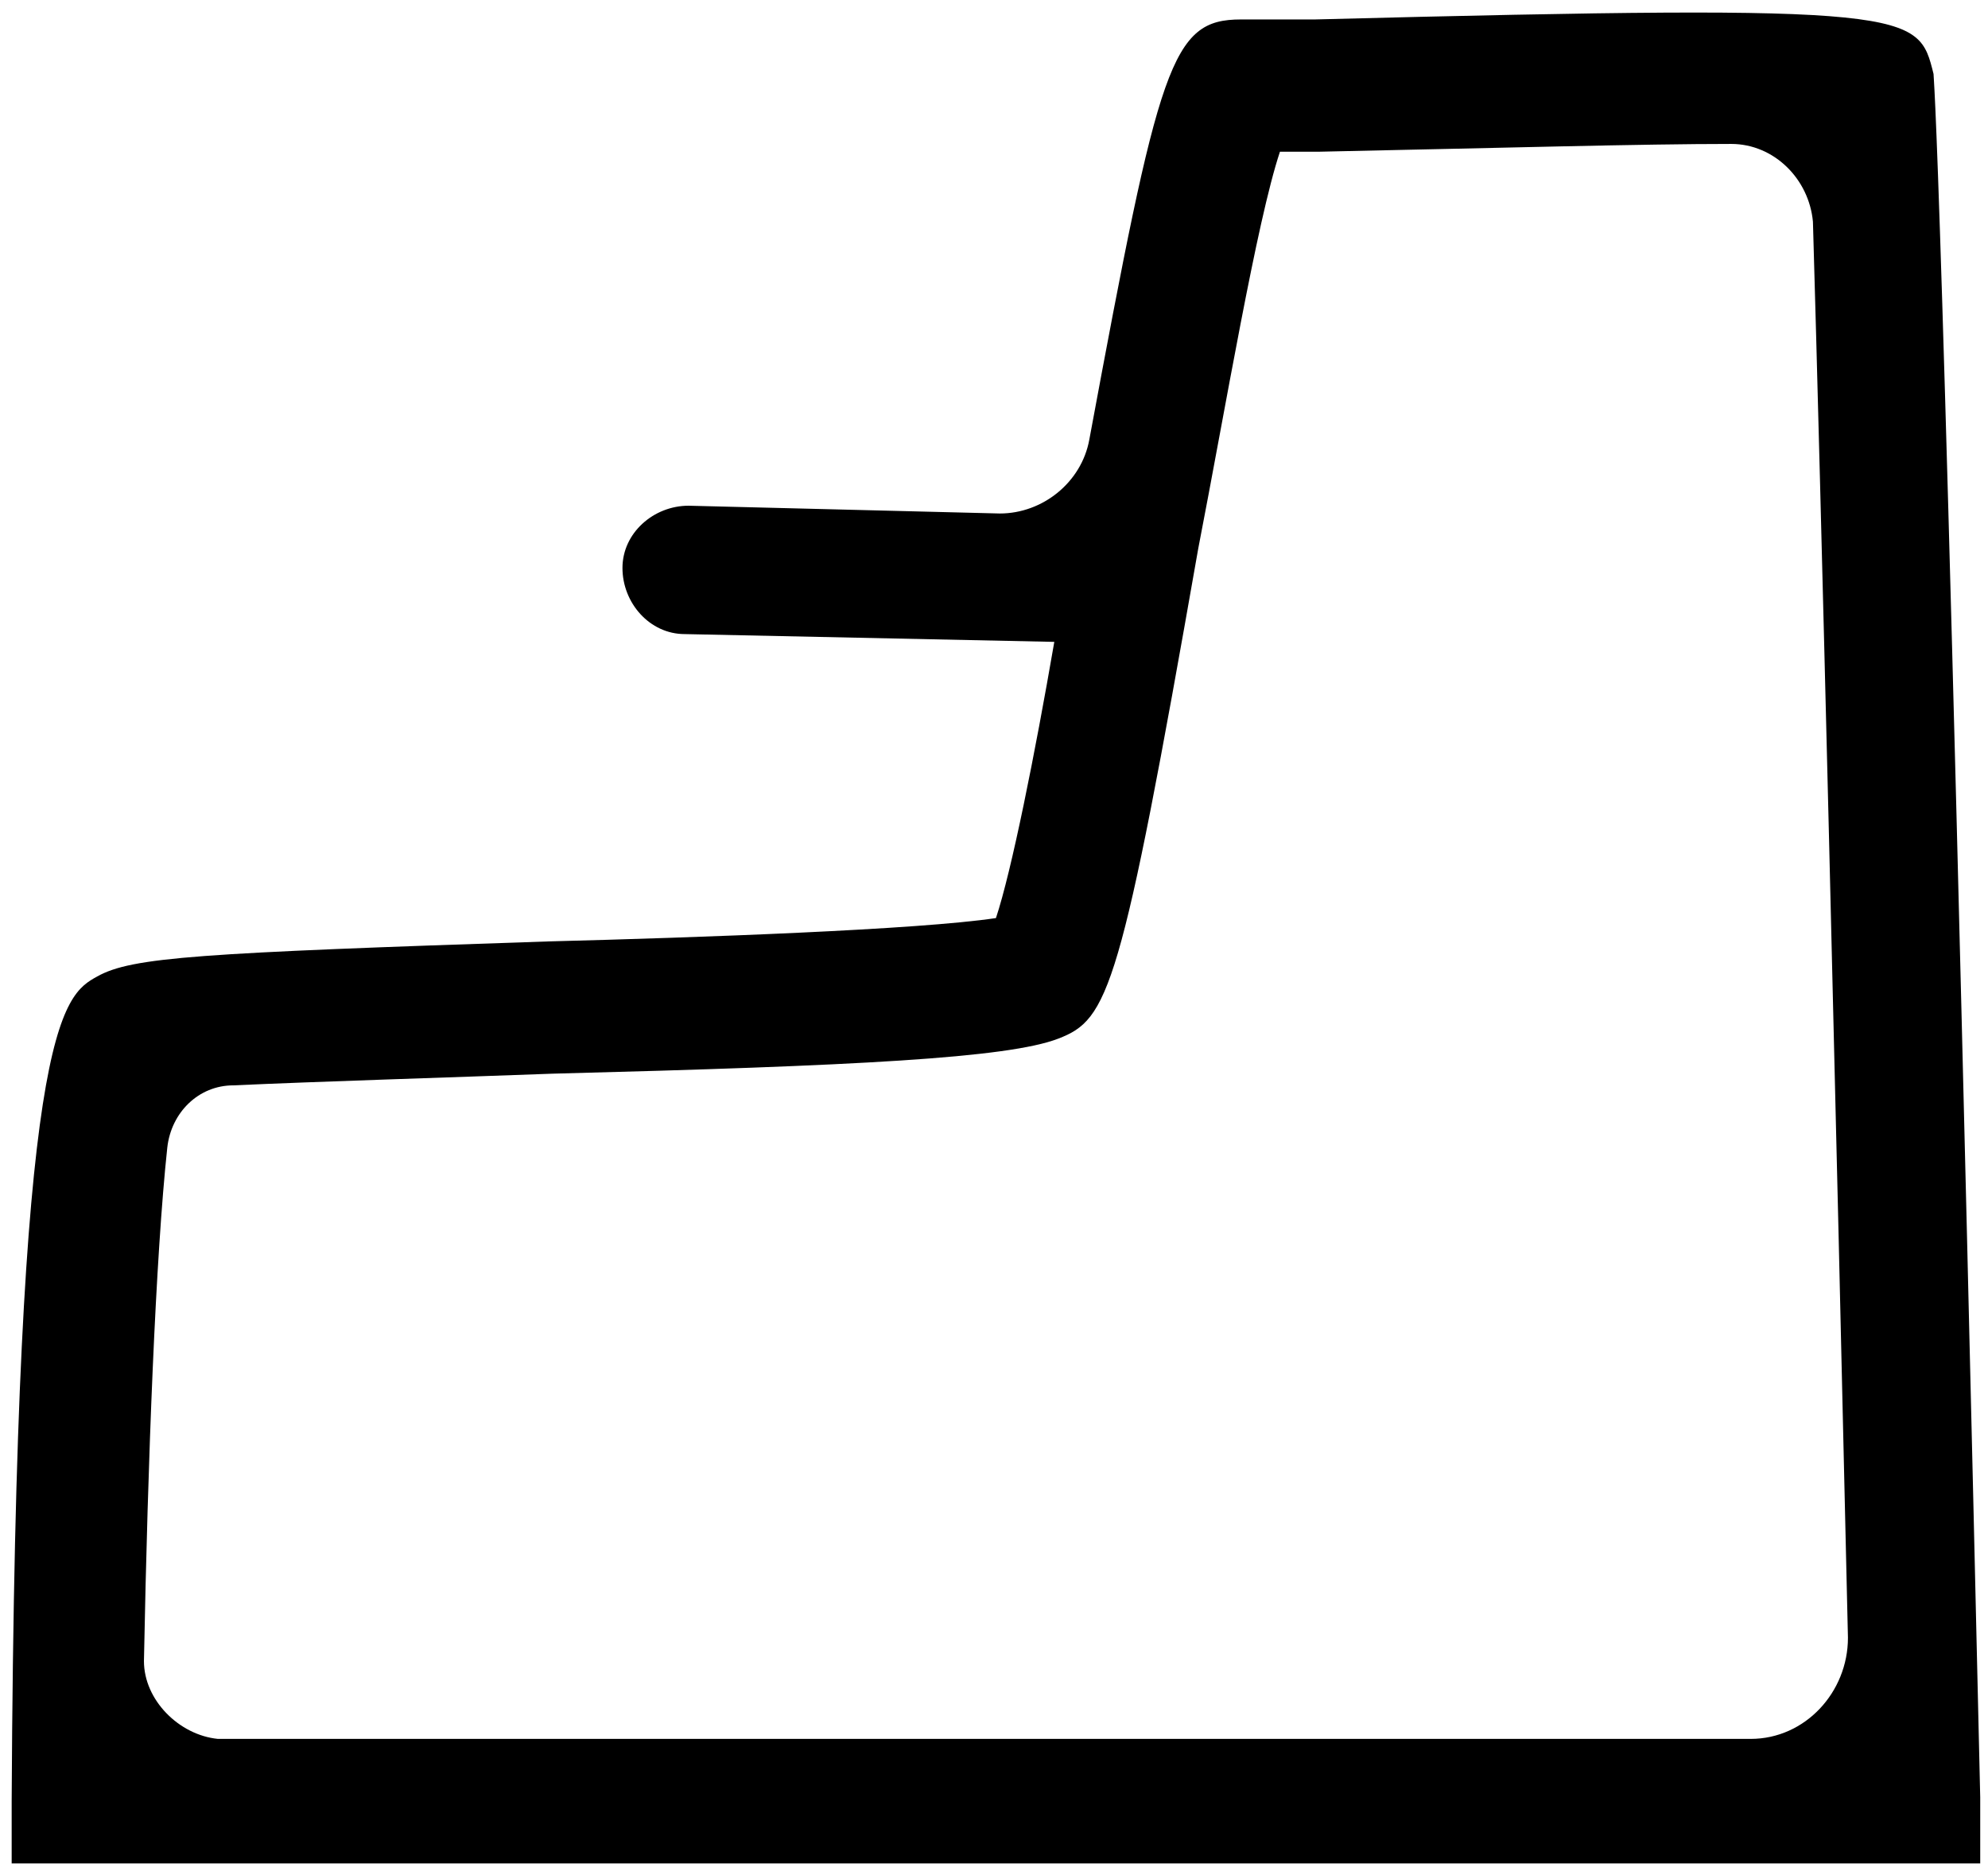
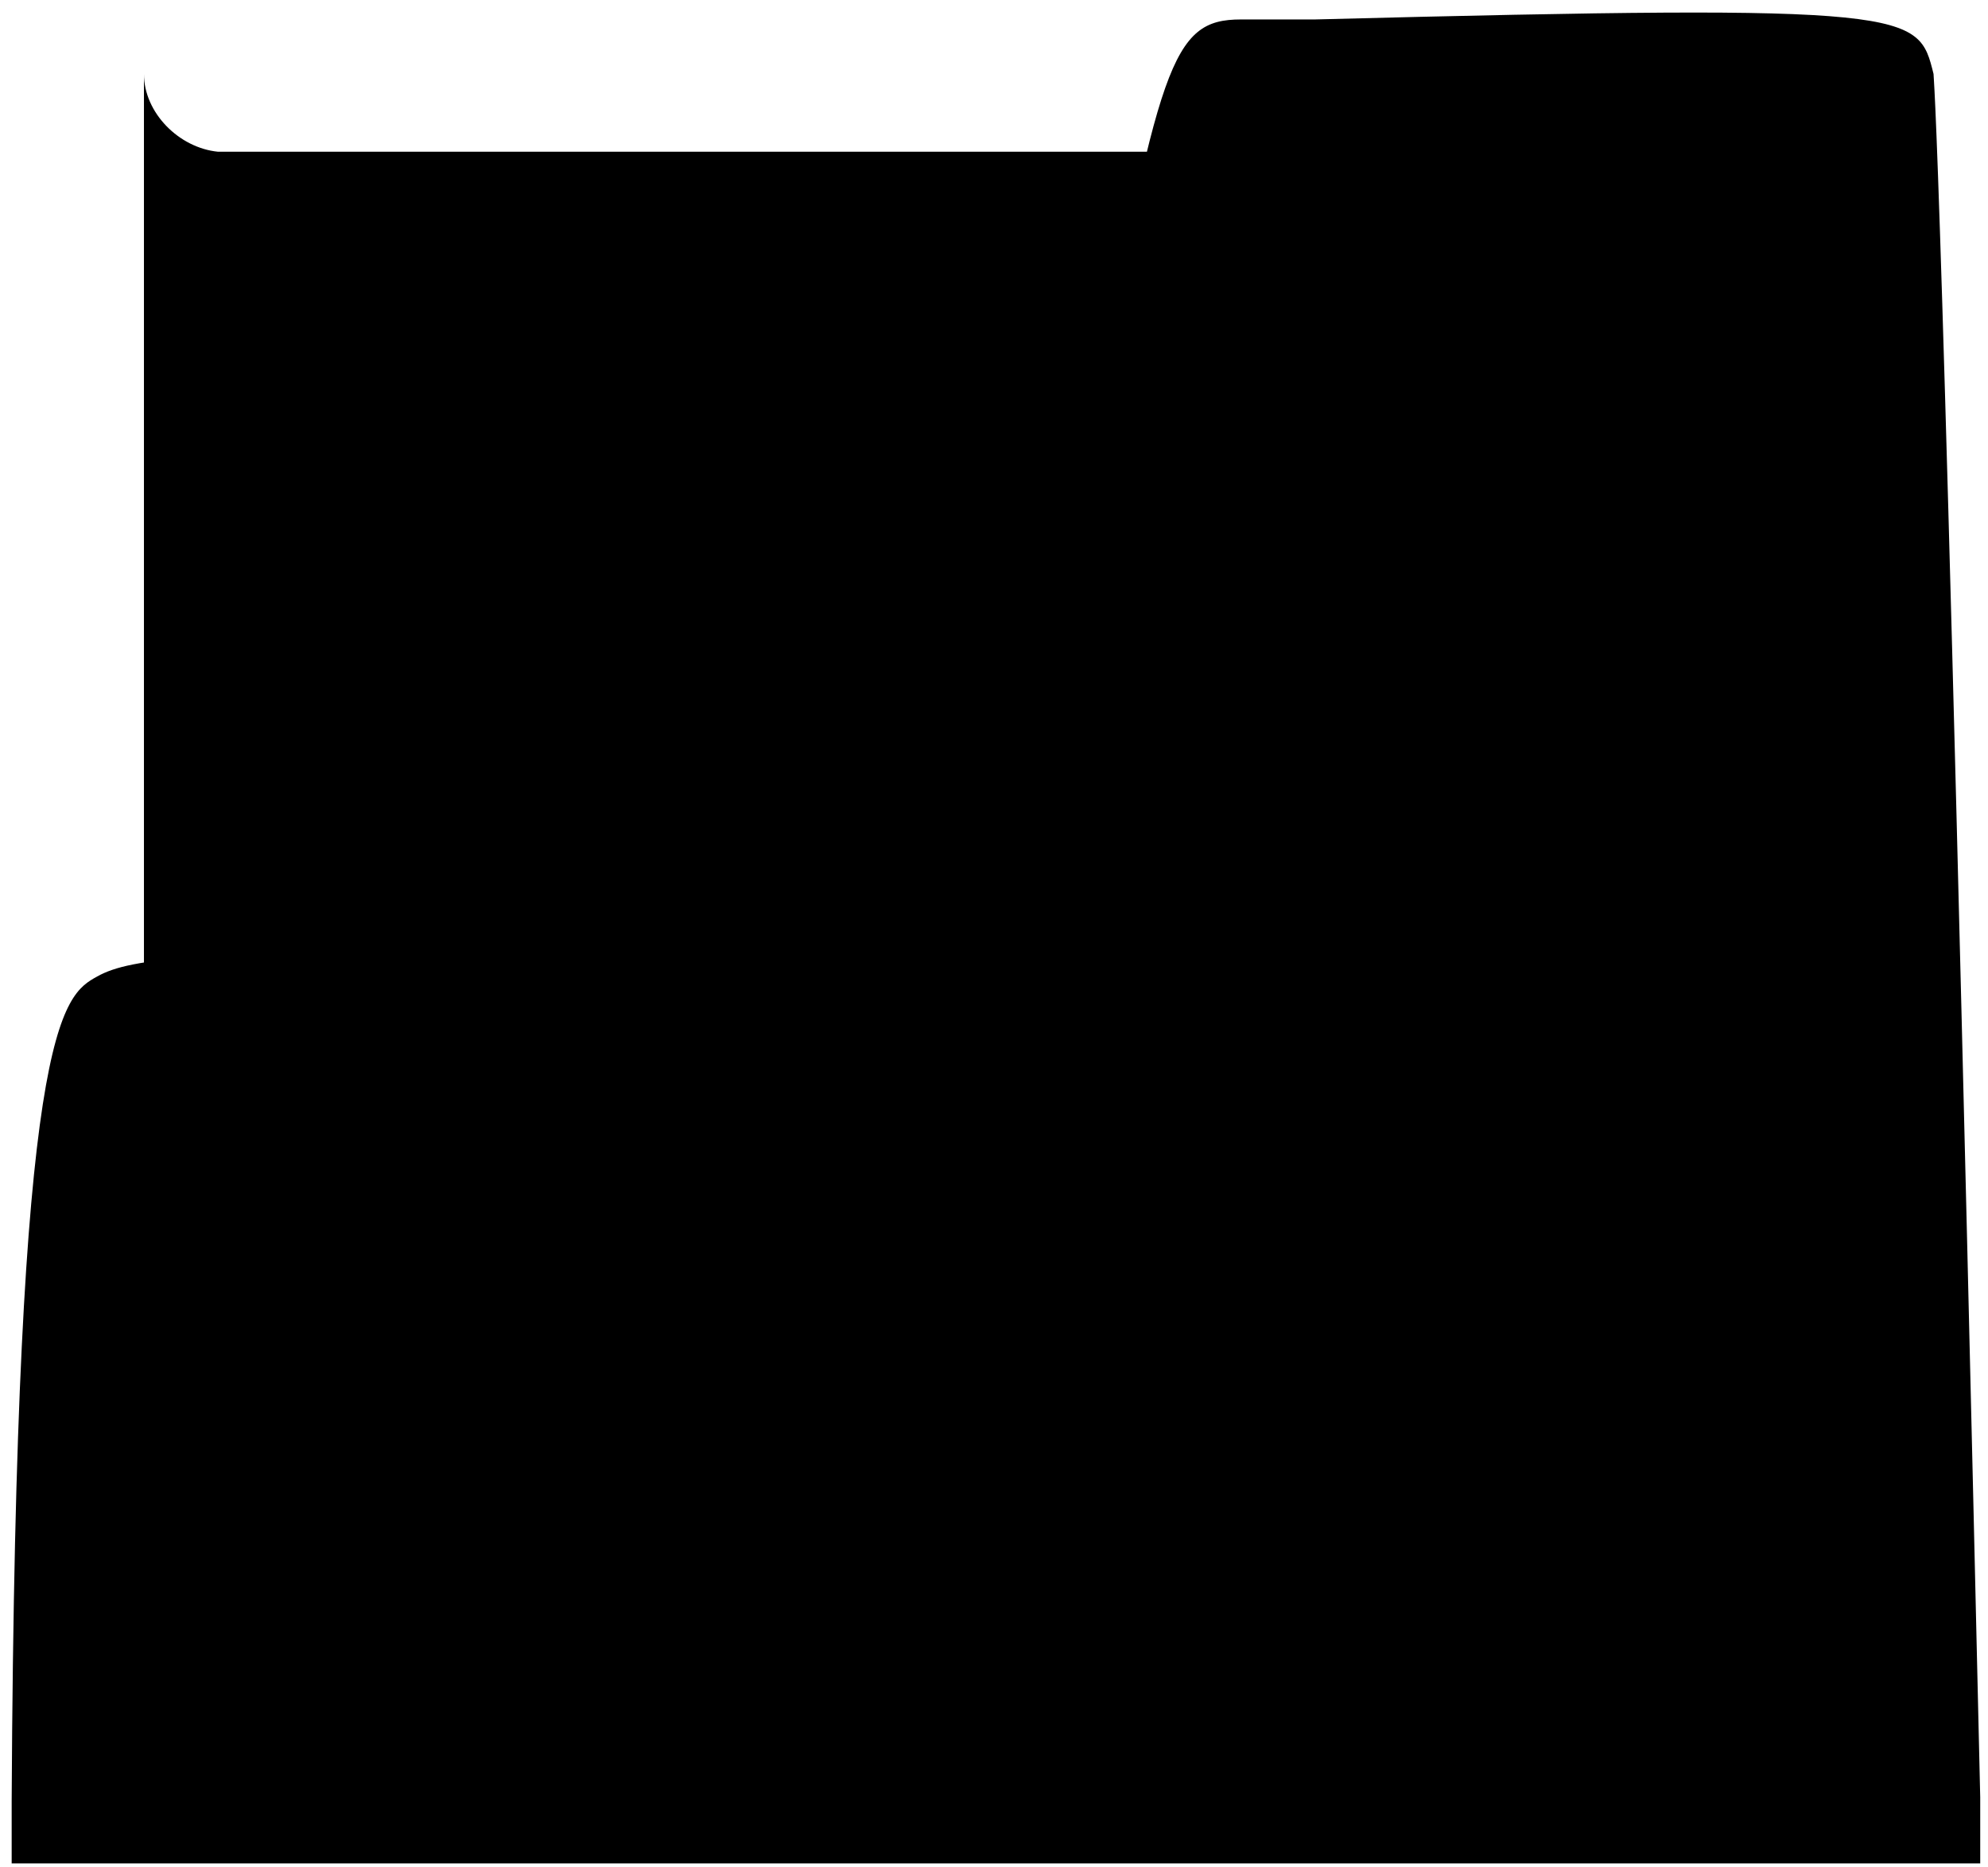
<svg xmlns="http://www.w3.org/2000/svg" x="0px" y="0px" viewBox="0 0 51.1 48">
-   <path d="M50.9 46.2c-1-43.5-1.2-44.1-1.2-44.3C49.3.3 49.3.1 33.8.5h-1.9c-1.8 0-2.1 1.1-3.9 10.8-.2 1.1-1.2 1.9-2.3 1.9l-8-.2c-.9 0-1.7.7-1.7 1.6 0 .9.7 1.7 1.6 1.7l9.5.2c-.5 2.9-1.1 5.9-1.5 7.1-2 .3-7.6.5-11.5.6-9 .3-10.7.4-11.6.9-.9.5-2.1 1.2-2.2 21.2v1.6h50.6v-1.7zM3.7 42.7c.1-5.2.3-10.4.6-13.2.1-.9.8-1.6 1.7-1.6 2.2-.1 5.5-.2 8.2-.3 7.8-.2 11.7-.4 13-.9 1.3-.5 1.6-1.2 3.6-12.6.7-3.6 1.5-8.4 2.1-10.2h1c4.8-.1 8.3-.2 10.6-.2 1.1 0 2 .9 2.1 2 .2 6.8.6 23.2.9 36.4 0 1.4-1.1 2.6-2.5 2.6H5.6c-1-.1-1.9-1-1.9-2z" />
+   <path d="M50.9 46.2c-1-43.5-1.2-44.1-1.2-44.3C49.3.3 49.3.1 33.8.5h-1.9c-1.8 0-2.1 1.1-3.9 10.8-.2 1.1-1.2 1.9-2.3 1.9l-8-.2c-.9 0-1.7.7-1.7 1.6 0 .9.7 1.7 1.6 1.7l9.5.2c-.5 2.9-1.1 5.9-1.5 7.1-2 .3-7.6.5-11.5.6-9 .3-10.7.4-11.6.9-.9.5-2.1 1.2-2.2 21.2v1.6h50.6v-1.7zM3.7 42.7c.1-5.2.3-10.4.6-13.2.1-.9.8-1.6 1.7-1.6 2.2-.1 5.5-.2 8.2-.3 7.8-.2 11.7-.4 13-.9 1.3-.5 1.6-1.2 3.6-12.6.7-3.6 1.5-8.4 2.1-10.2h1H5.6c-1-.1-1.9-1-1.9-2z" />
</svg>